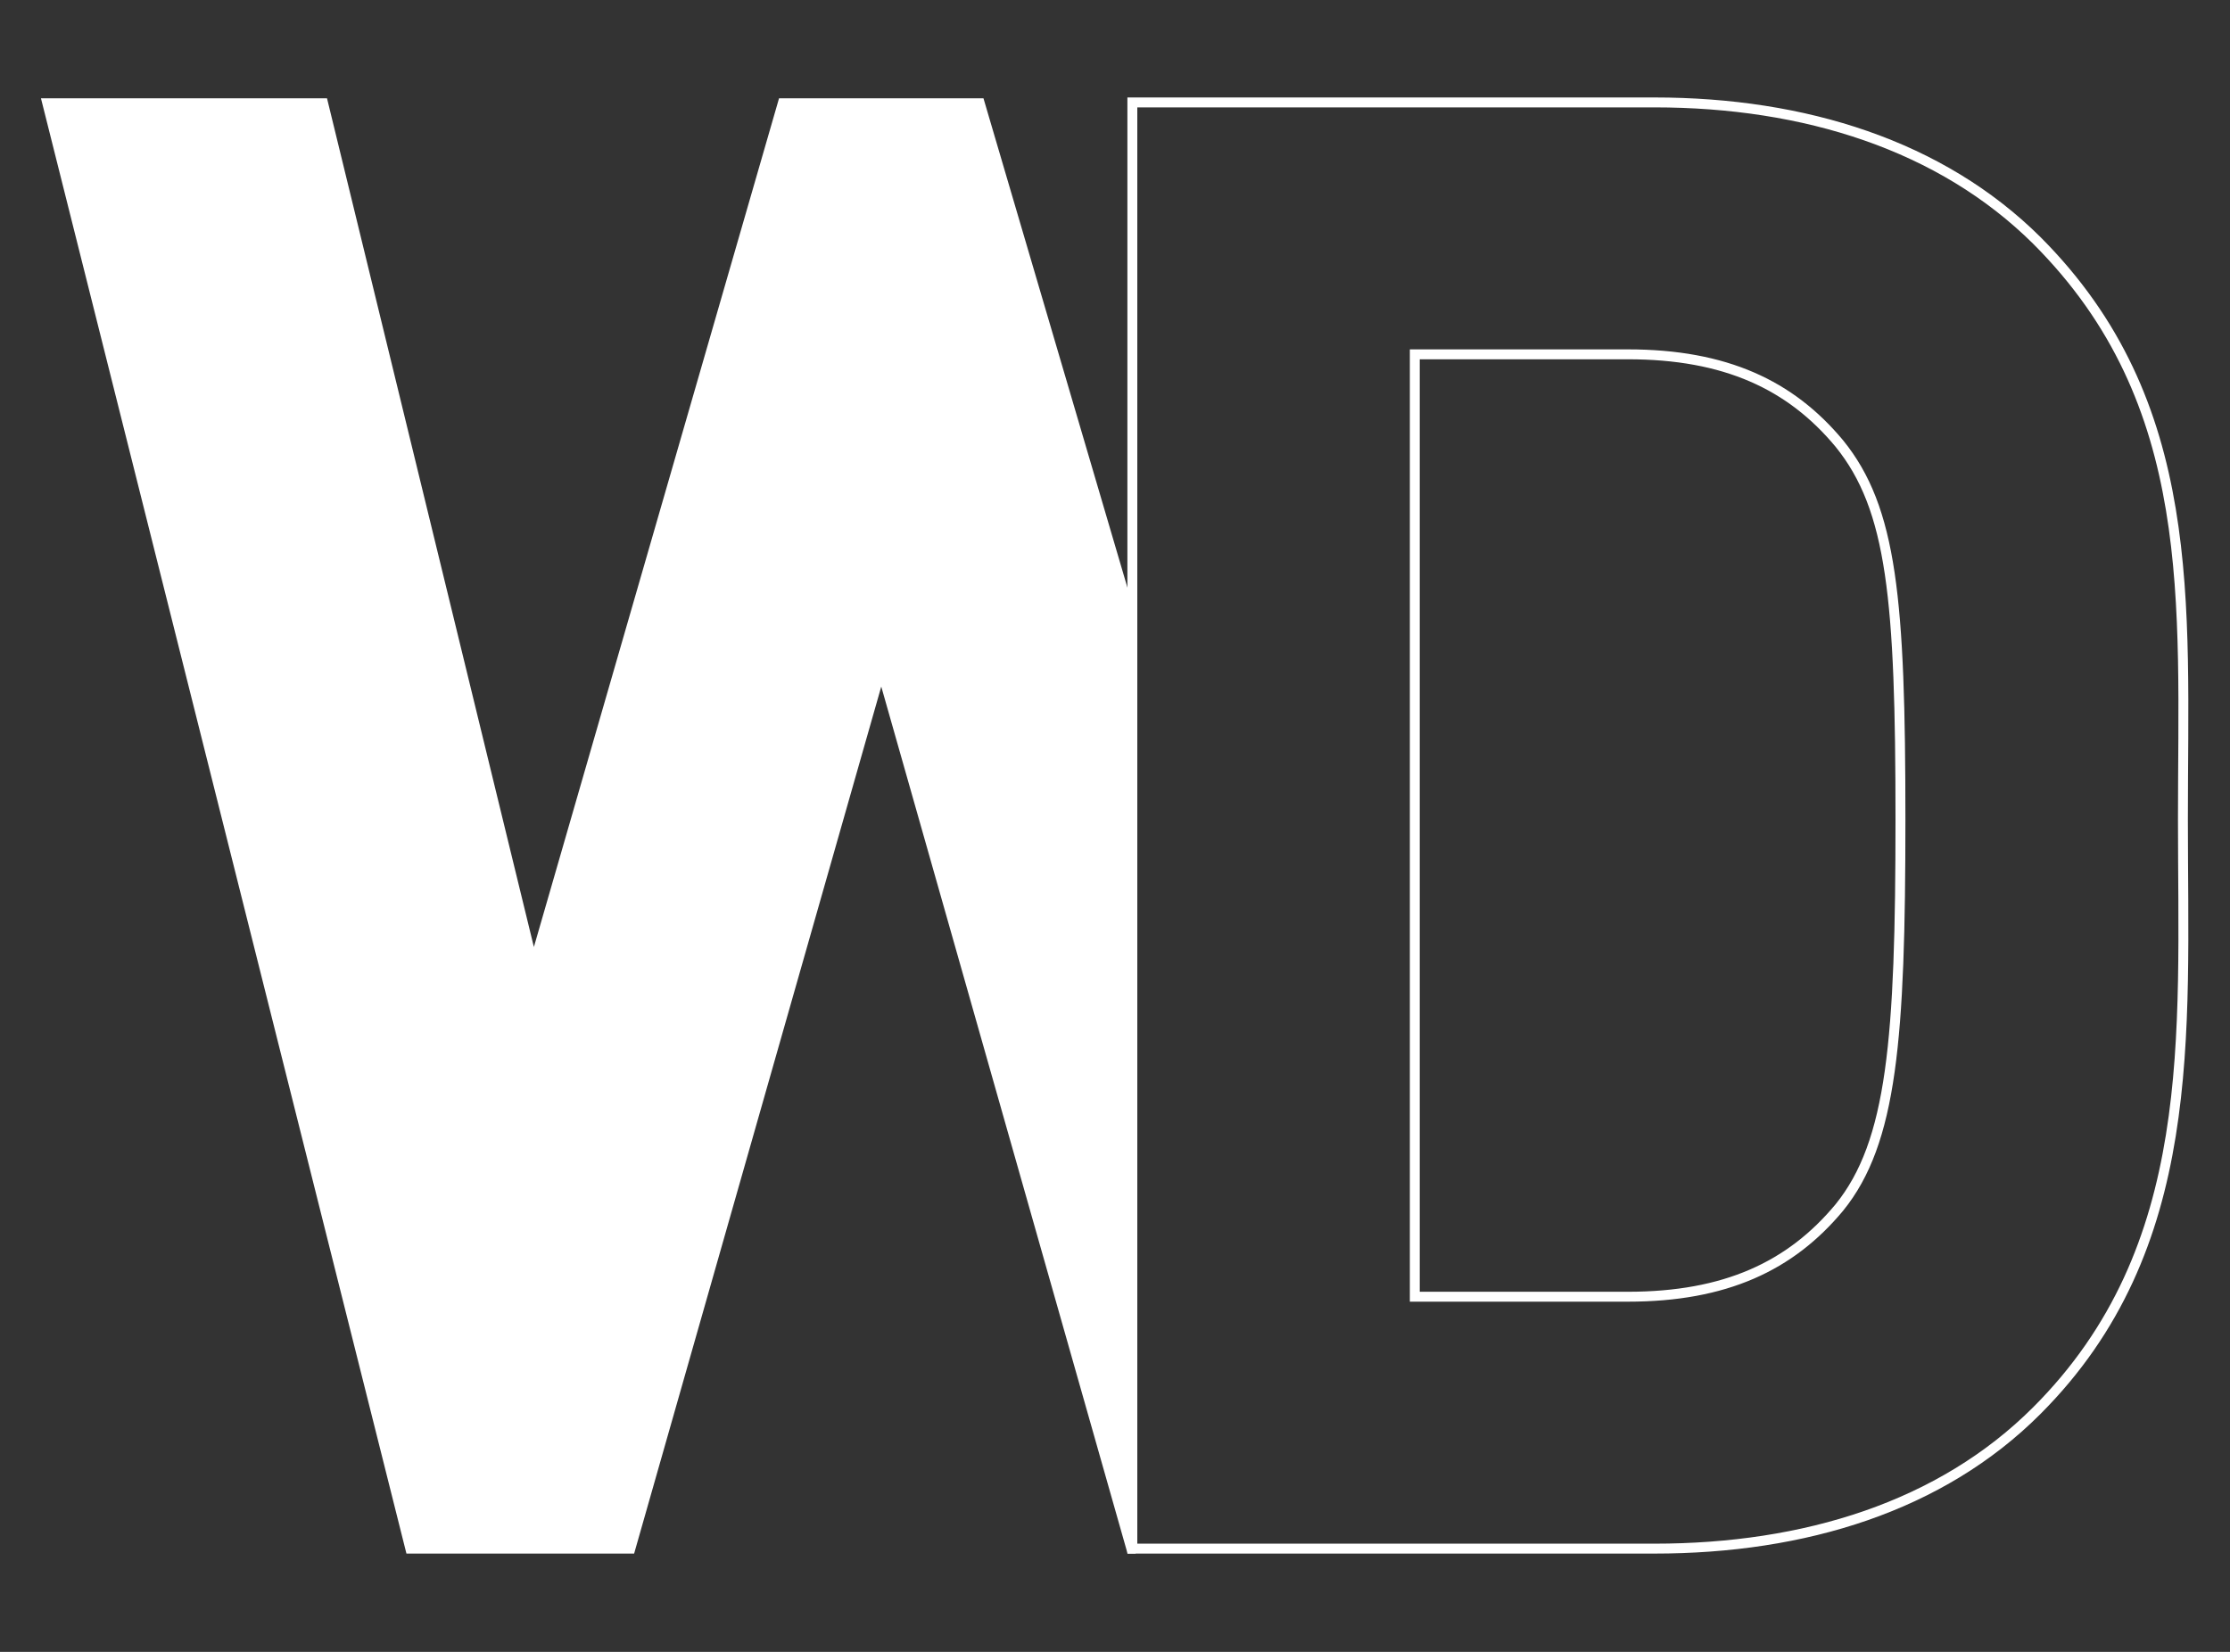
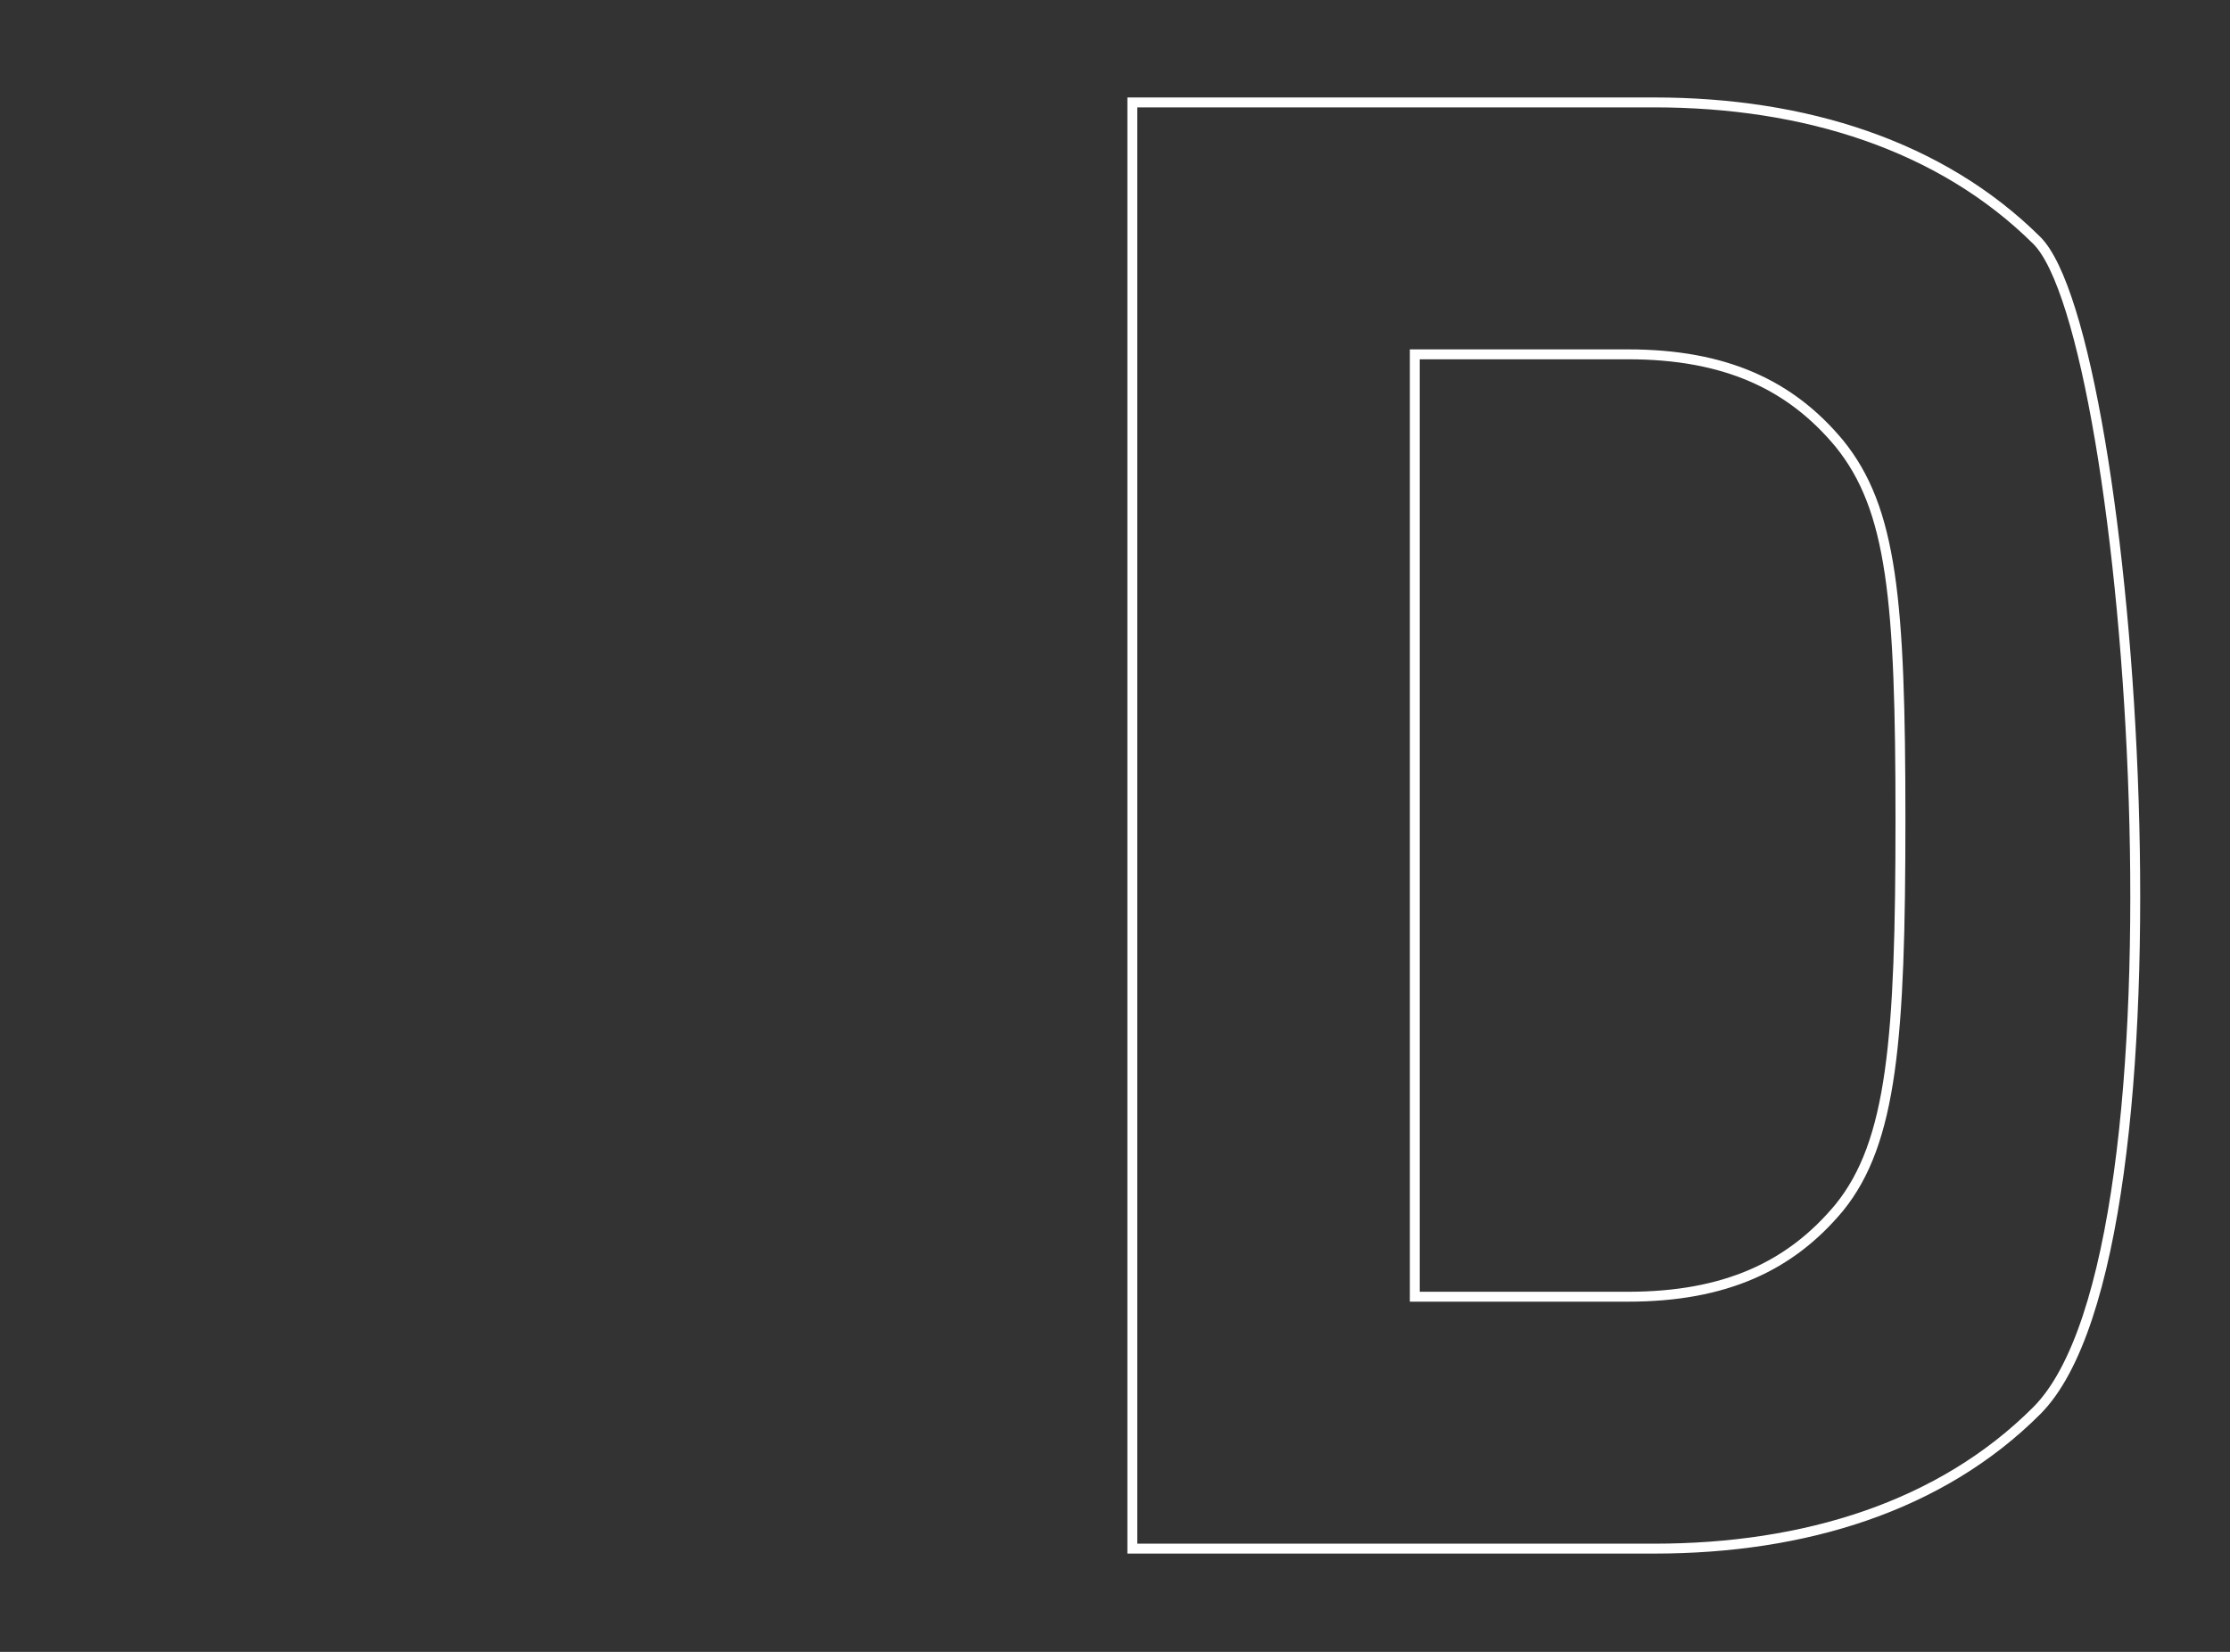
<svg xmlns="http://www.w3.org/2000/svg" version="1.1" id="レイヤー_1" x="0px" y="0px" viewBox="0 0 270 200" style="enable-background:new 0 0 270 200;" xml:space="preserve">
  <rect x="0" y="0" width="270" height="200" fill="#333333" stroke="none" />
  <style type="text/css">
	.st0{fill:none;}
	.st1{fill:#FFFFFF;stroke:#FFFFFF;stroke-miterlimit:10;}
	.st2{fill:none;stroke:#FFFFFF;stroke-width:1.2;stroke-miterlimit:10;}
</style>
  <g id="レイヤー_2_1_">
    <g id="レイヤー_4">
      <rect y="0" class="st0" width="270" height="200" />
      <g>
-         <polygon class="st1" points="137,74.6 118.7,12.4 94.7,12.4 64.6,116.6 39.2,12.4 5.6,12.4 49.6,187.6 76.4,187.6 106.7,81.3      136.9,187.6 137,187.6 137,187.4    " />
-         <path class="st2" d="M246.6,170.8c-11.6,11.6-28.1,16.7-46.3,16.7h-63.2V12.4h63.2c18.2,0,34.7,5.2,46.3,16.7     c19.7,19.7,17.7,43.8,17.7,70.1S266.3,151.1,246.6,170.8z M222.7,53.7c-5.9-7.1-13.8-10.8-25.6-10.8h-25.8V157h25.8     c11.8,0,19.7-3.7,25.6-10.8c6.4-7.9,7.4-20.4,7.4-47S229.1,61.6,222.7,53.7z" />
+         <path class="st2" d="M246.6,170.8c-11.6,11.6-28.1,16.7-46.3,16.7h-63.2V12.4h63.2c18.2,0,34.7,5.2,46.3,16.7     S266.3,151.1,246.6,170.8z M222.7,53.7c-5.9-7.1-13.8-10.8-25.6-10.8h-25.8V157h25.8     c11.8,0,19.7-3.7,25.6-10.8c6.4-7.9,7.4-20.4,7.4-47S229.1,61.6,222.7,53.7z" />
      </g>
    </g>
  </g>
</svg>